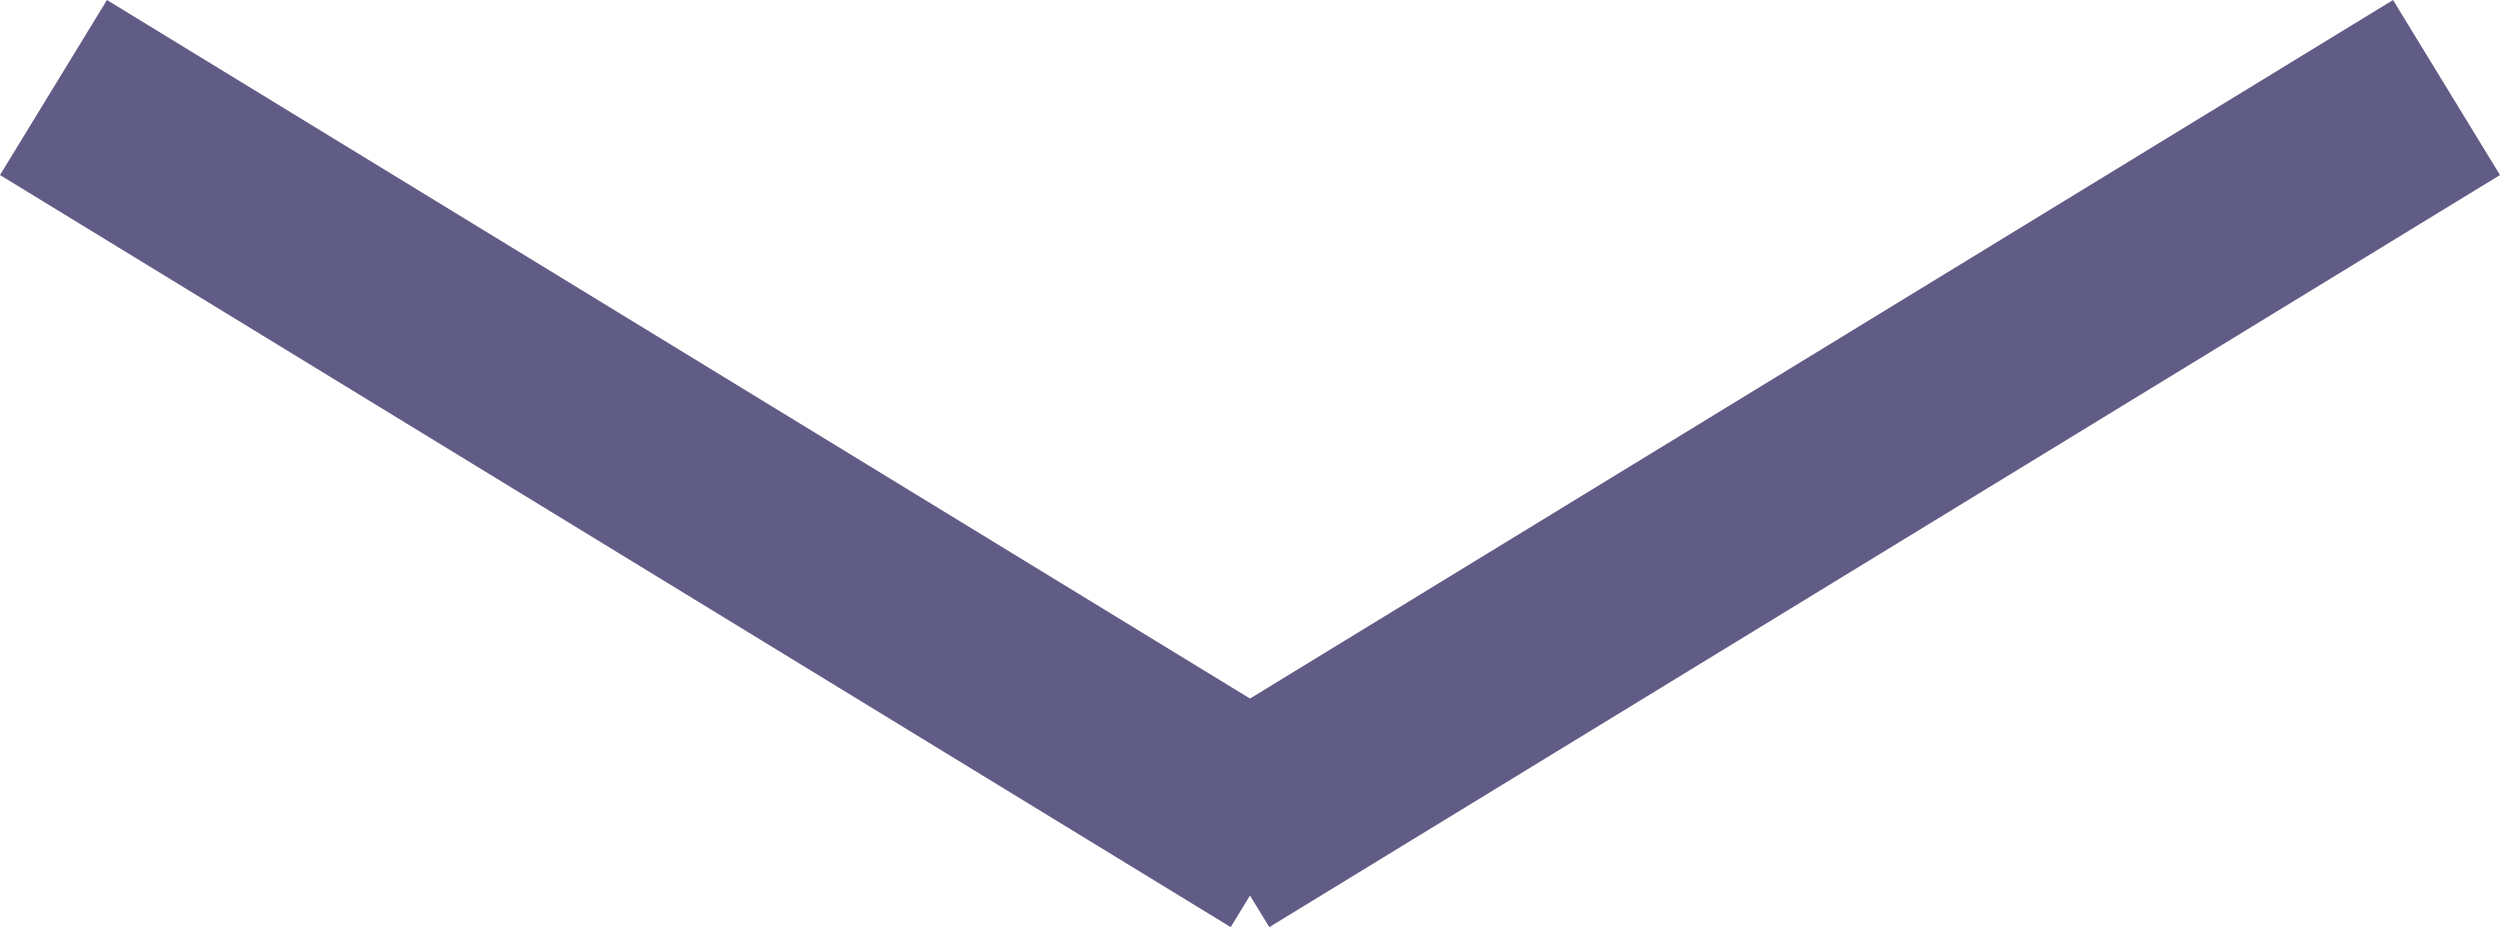
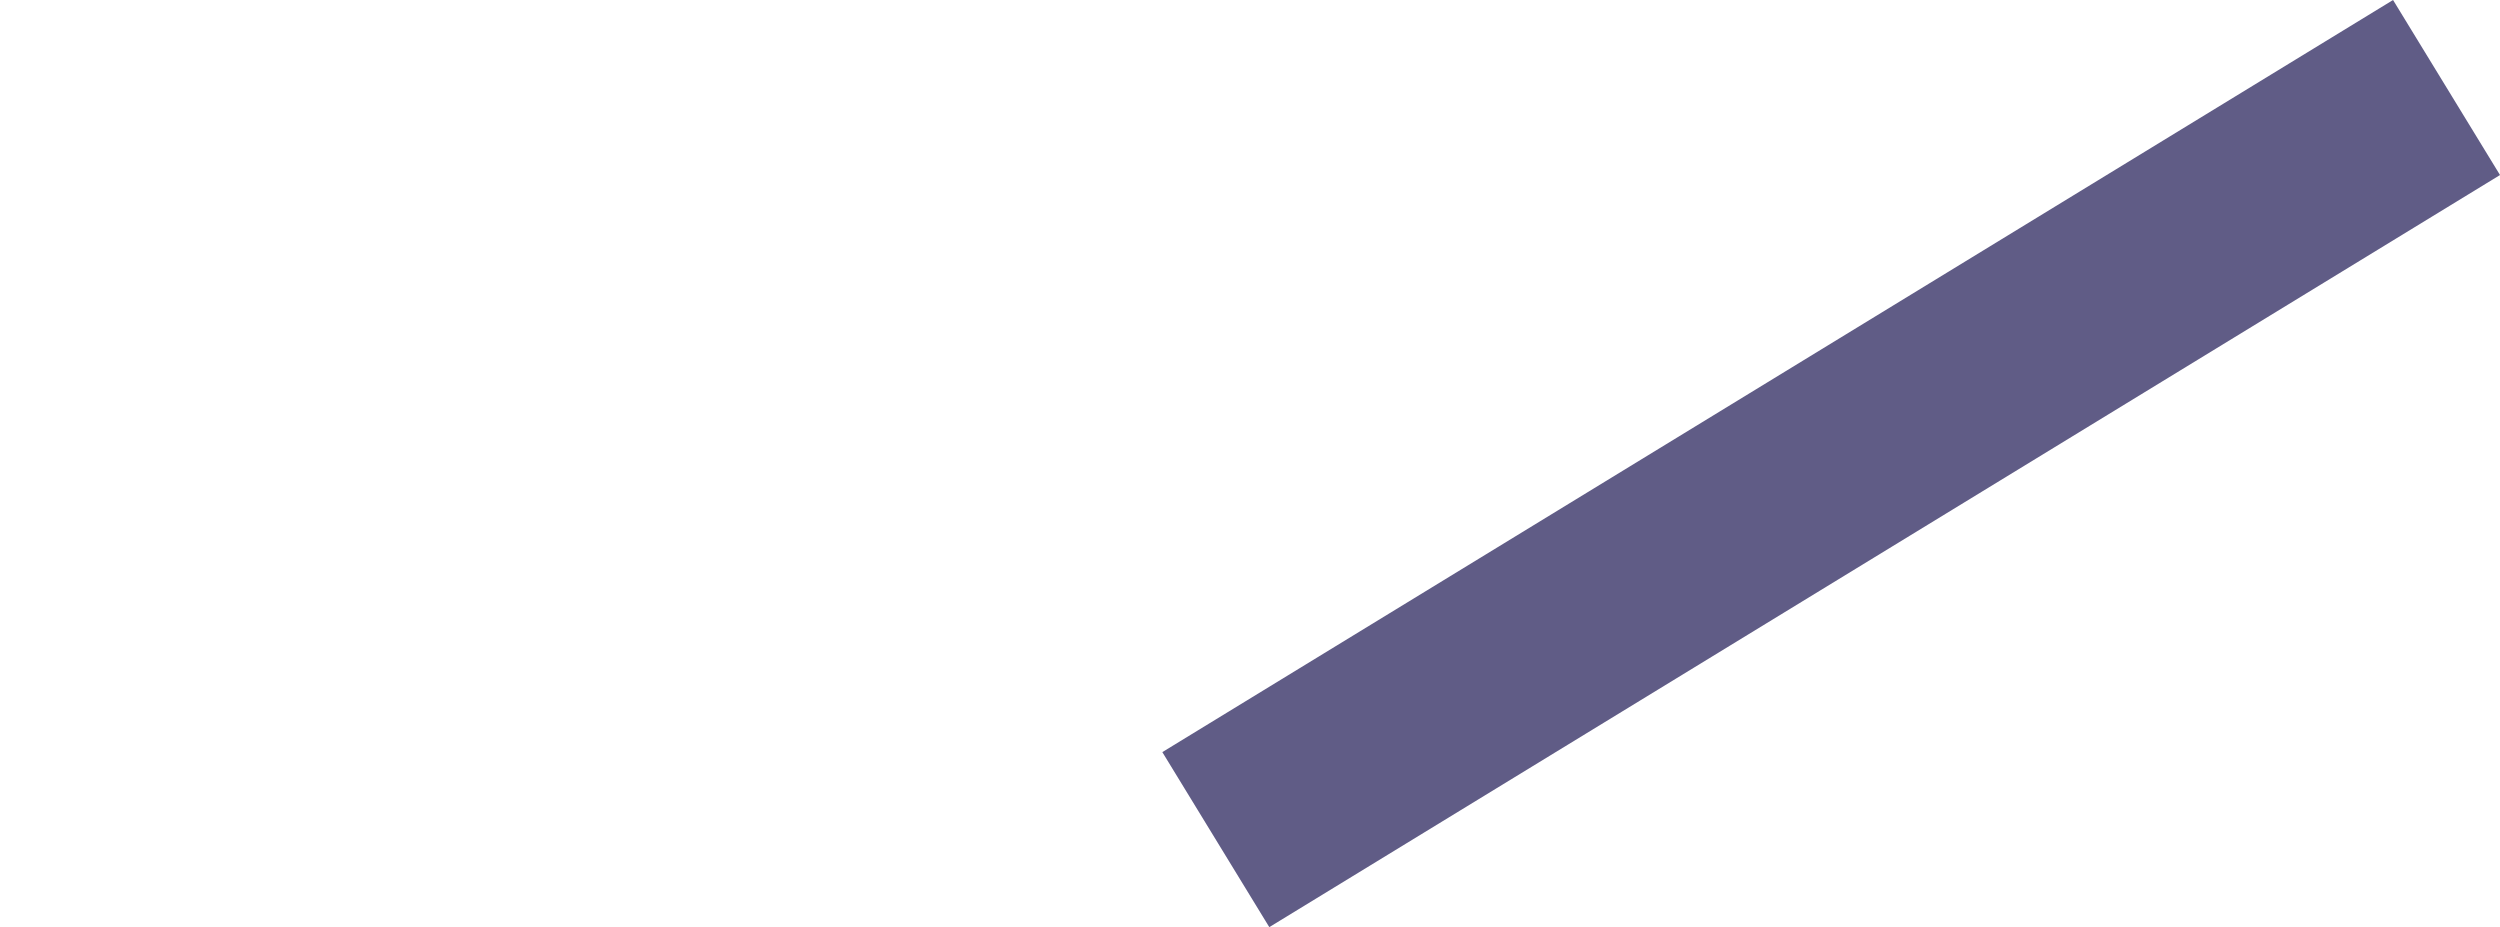
<svg xmlns="http://www.w3.org/2000/svg" width="36.564" height="13.56" viewBox="0 0 36.564 13.56">
  <g id="Group_327" data-name="Group 327" transform="translate(-599.718 -689.22)">
    <line id="Line_4" data-name="Line 4" y1="11" x2="18" transform="translate(617.5 690.5)" fill="none" stroke="#605c86" stroke-width="3" />
-     <line id="Line_5" data-name="Line 5" x2="18" y2="11" transform="translate(600.5 690.5)" fill="none" stroke="#605c86" stroke-width="3" />
  </g>
</svg>